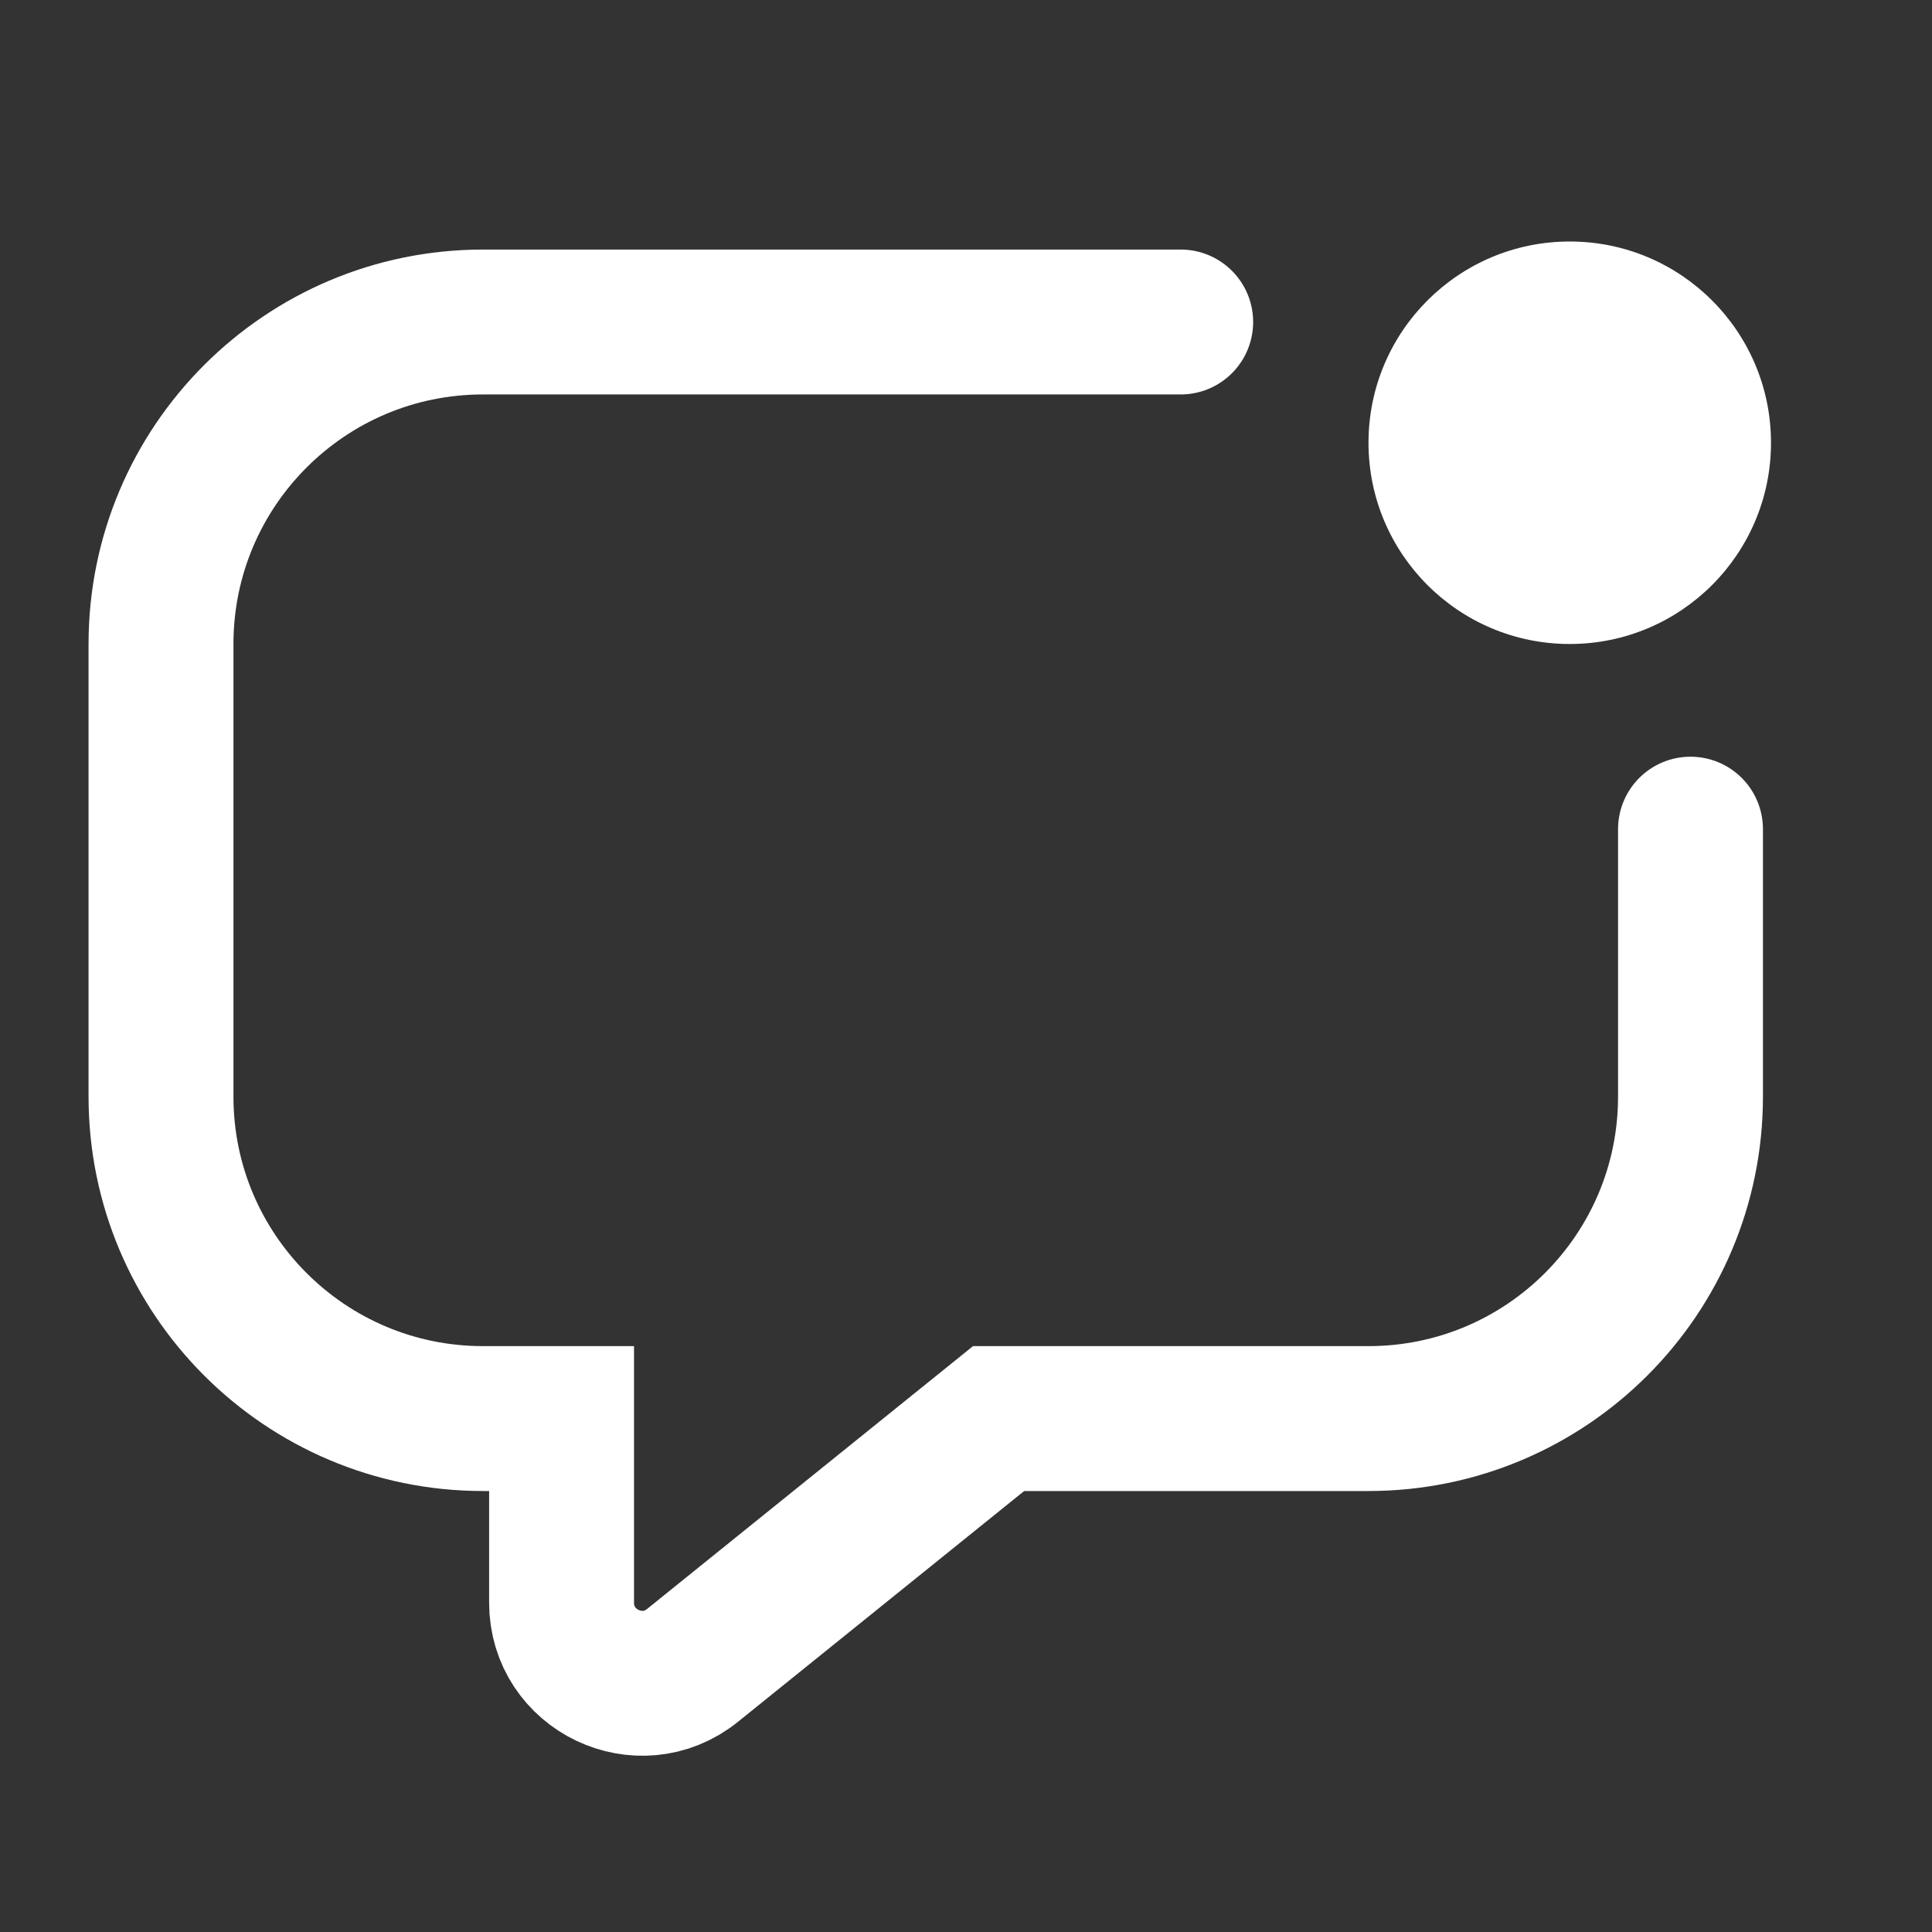
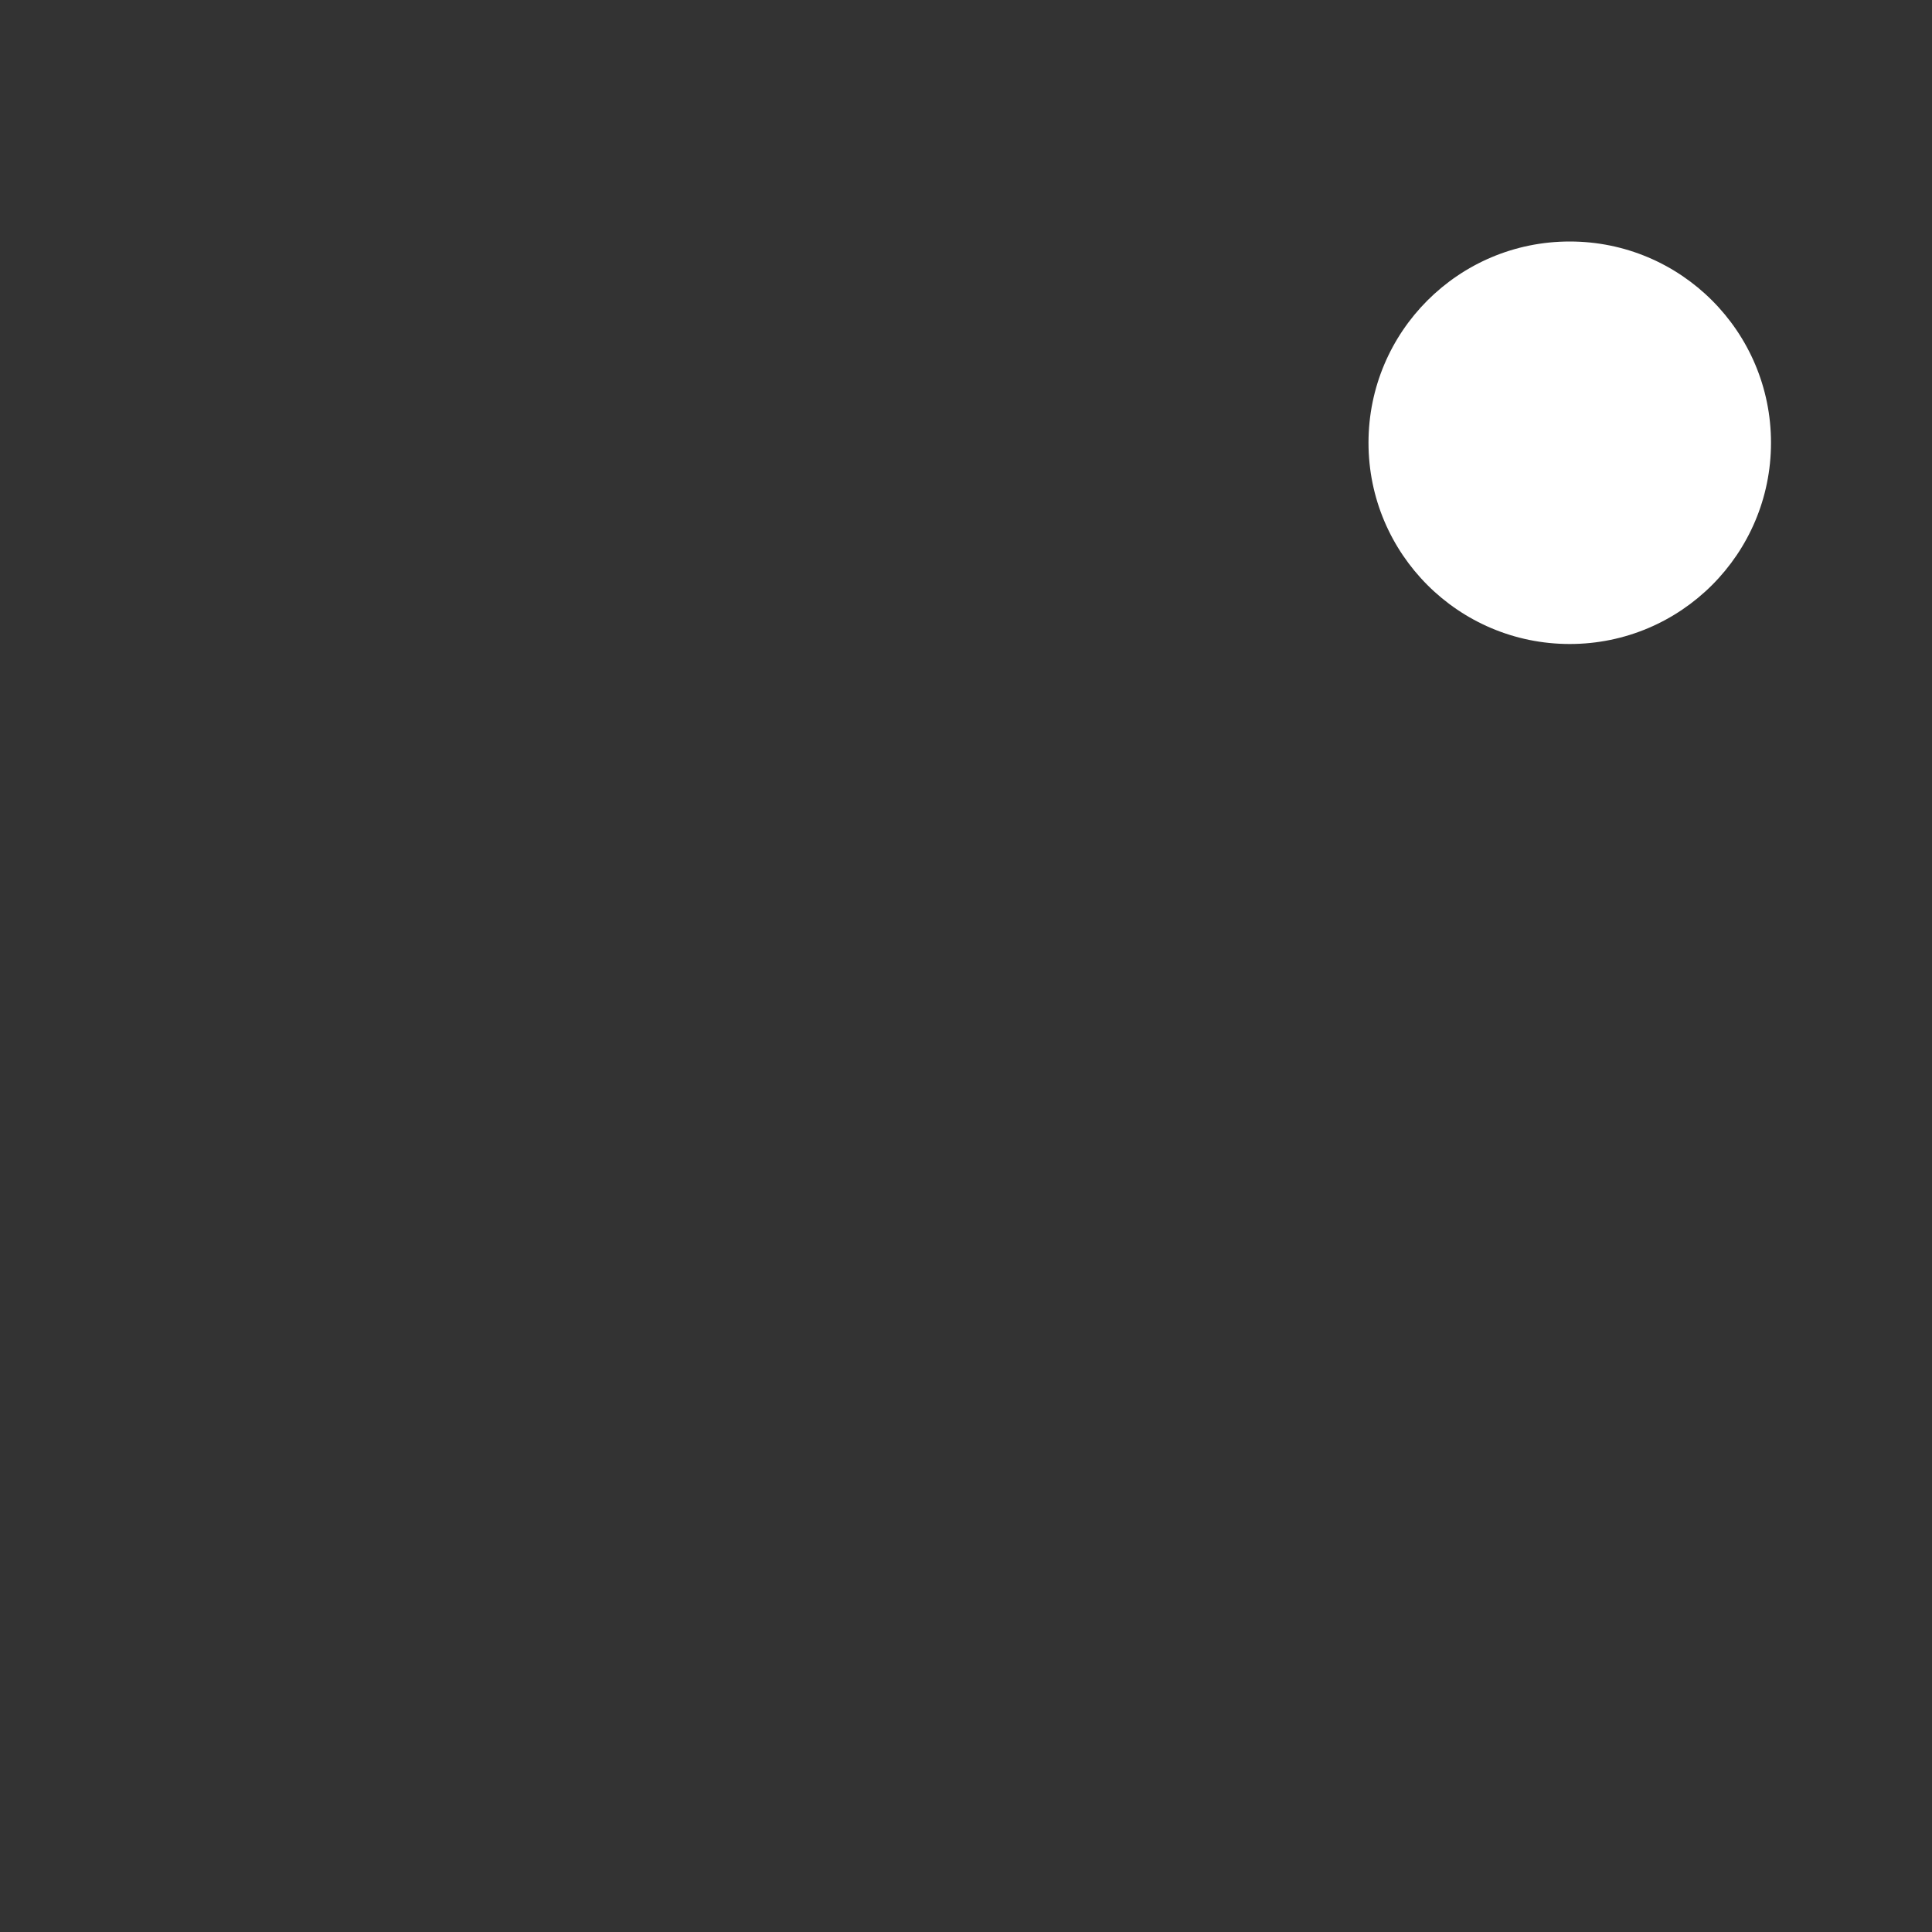
<svg xmlns="http://www.w3.org/2000/svg" width="24" height="24" viewBox="0 0 24 24" fill="none">
  <rect x="0" y="0" width="24" height="24" fill="#333333" stroke="none" />
-   <path d="M14.667 4H6C3.791 4 2 5.791 2 8V13.622C2 15.831 3.791 17.622 6 17.622H6.976V19.909C6.976 20.749 7.95 21.215 8.604 20.687L12.405 17.622H17C19.209 17.622 21 15.831 21 13.622V10.3" stroke="white" stroke-width="1.8" stroke-linecap="round" />
  <circle cx="19.5" cy="5.5" r="2.5" fill="white" />
</svg>